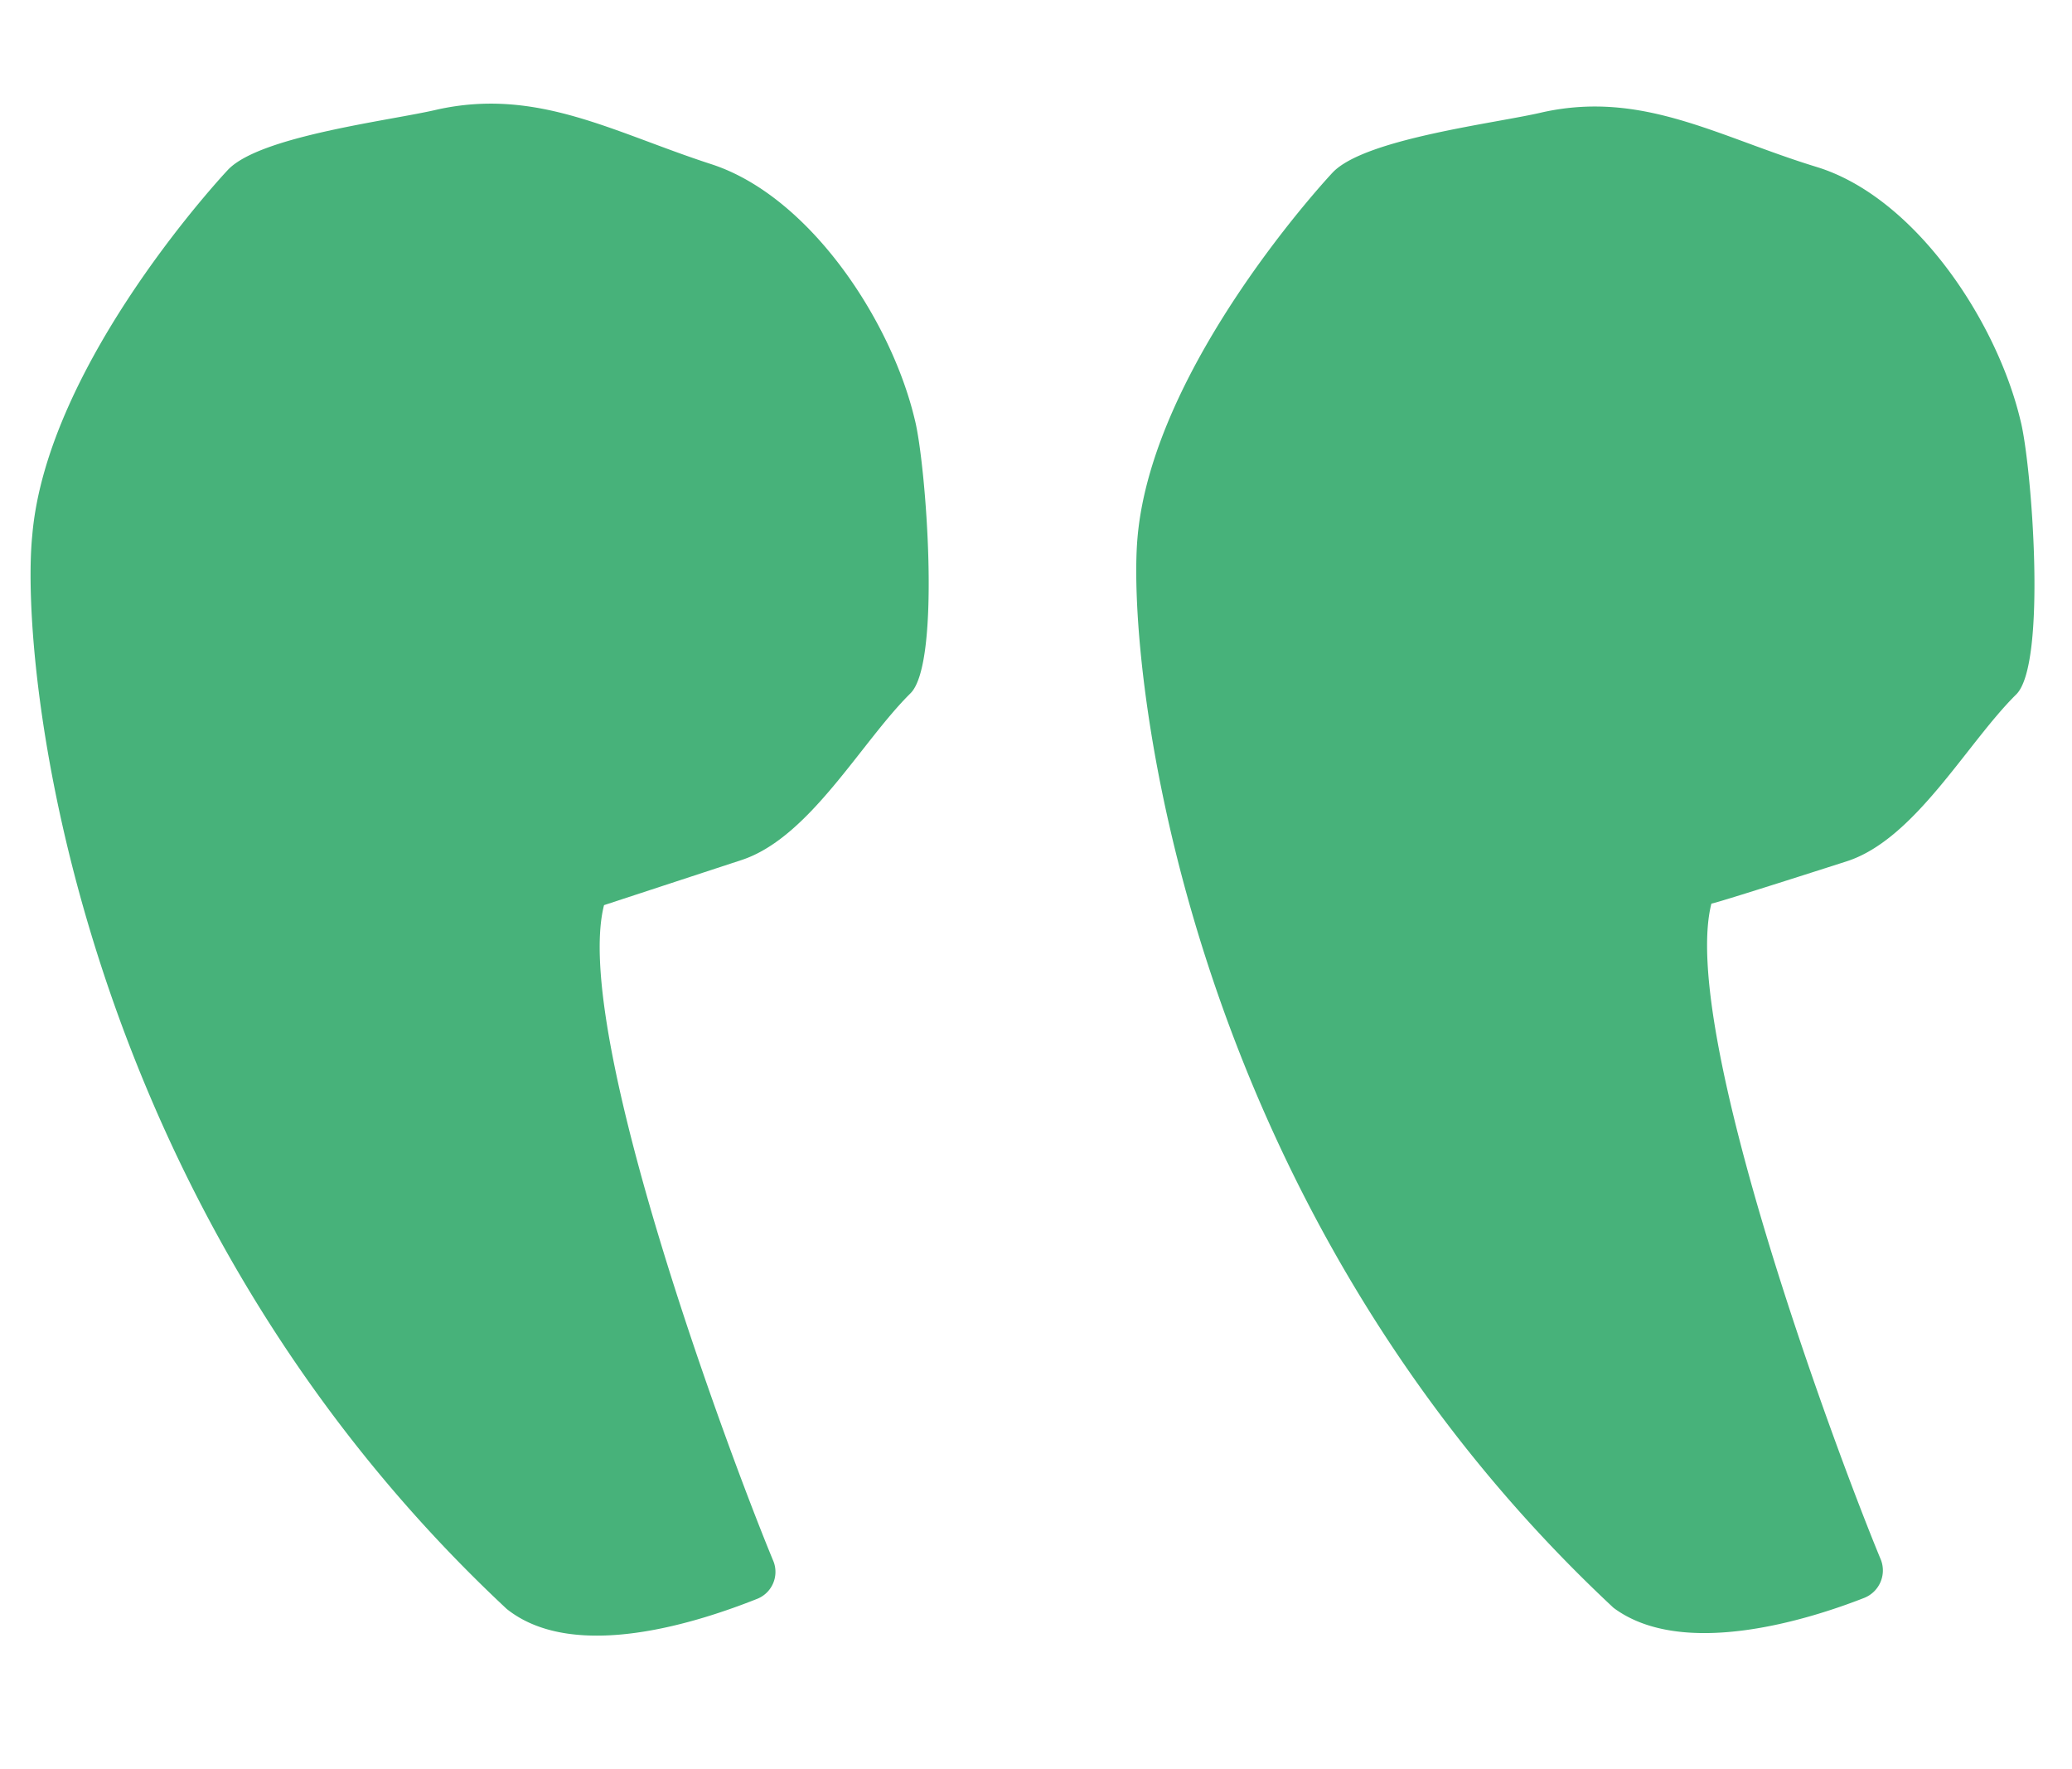
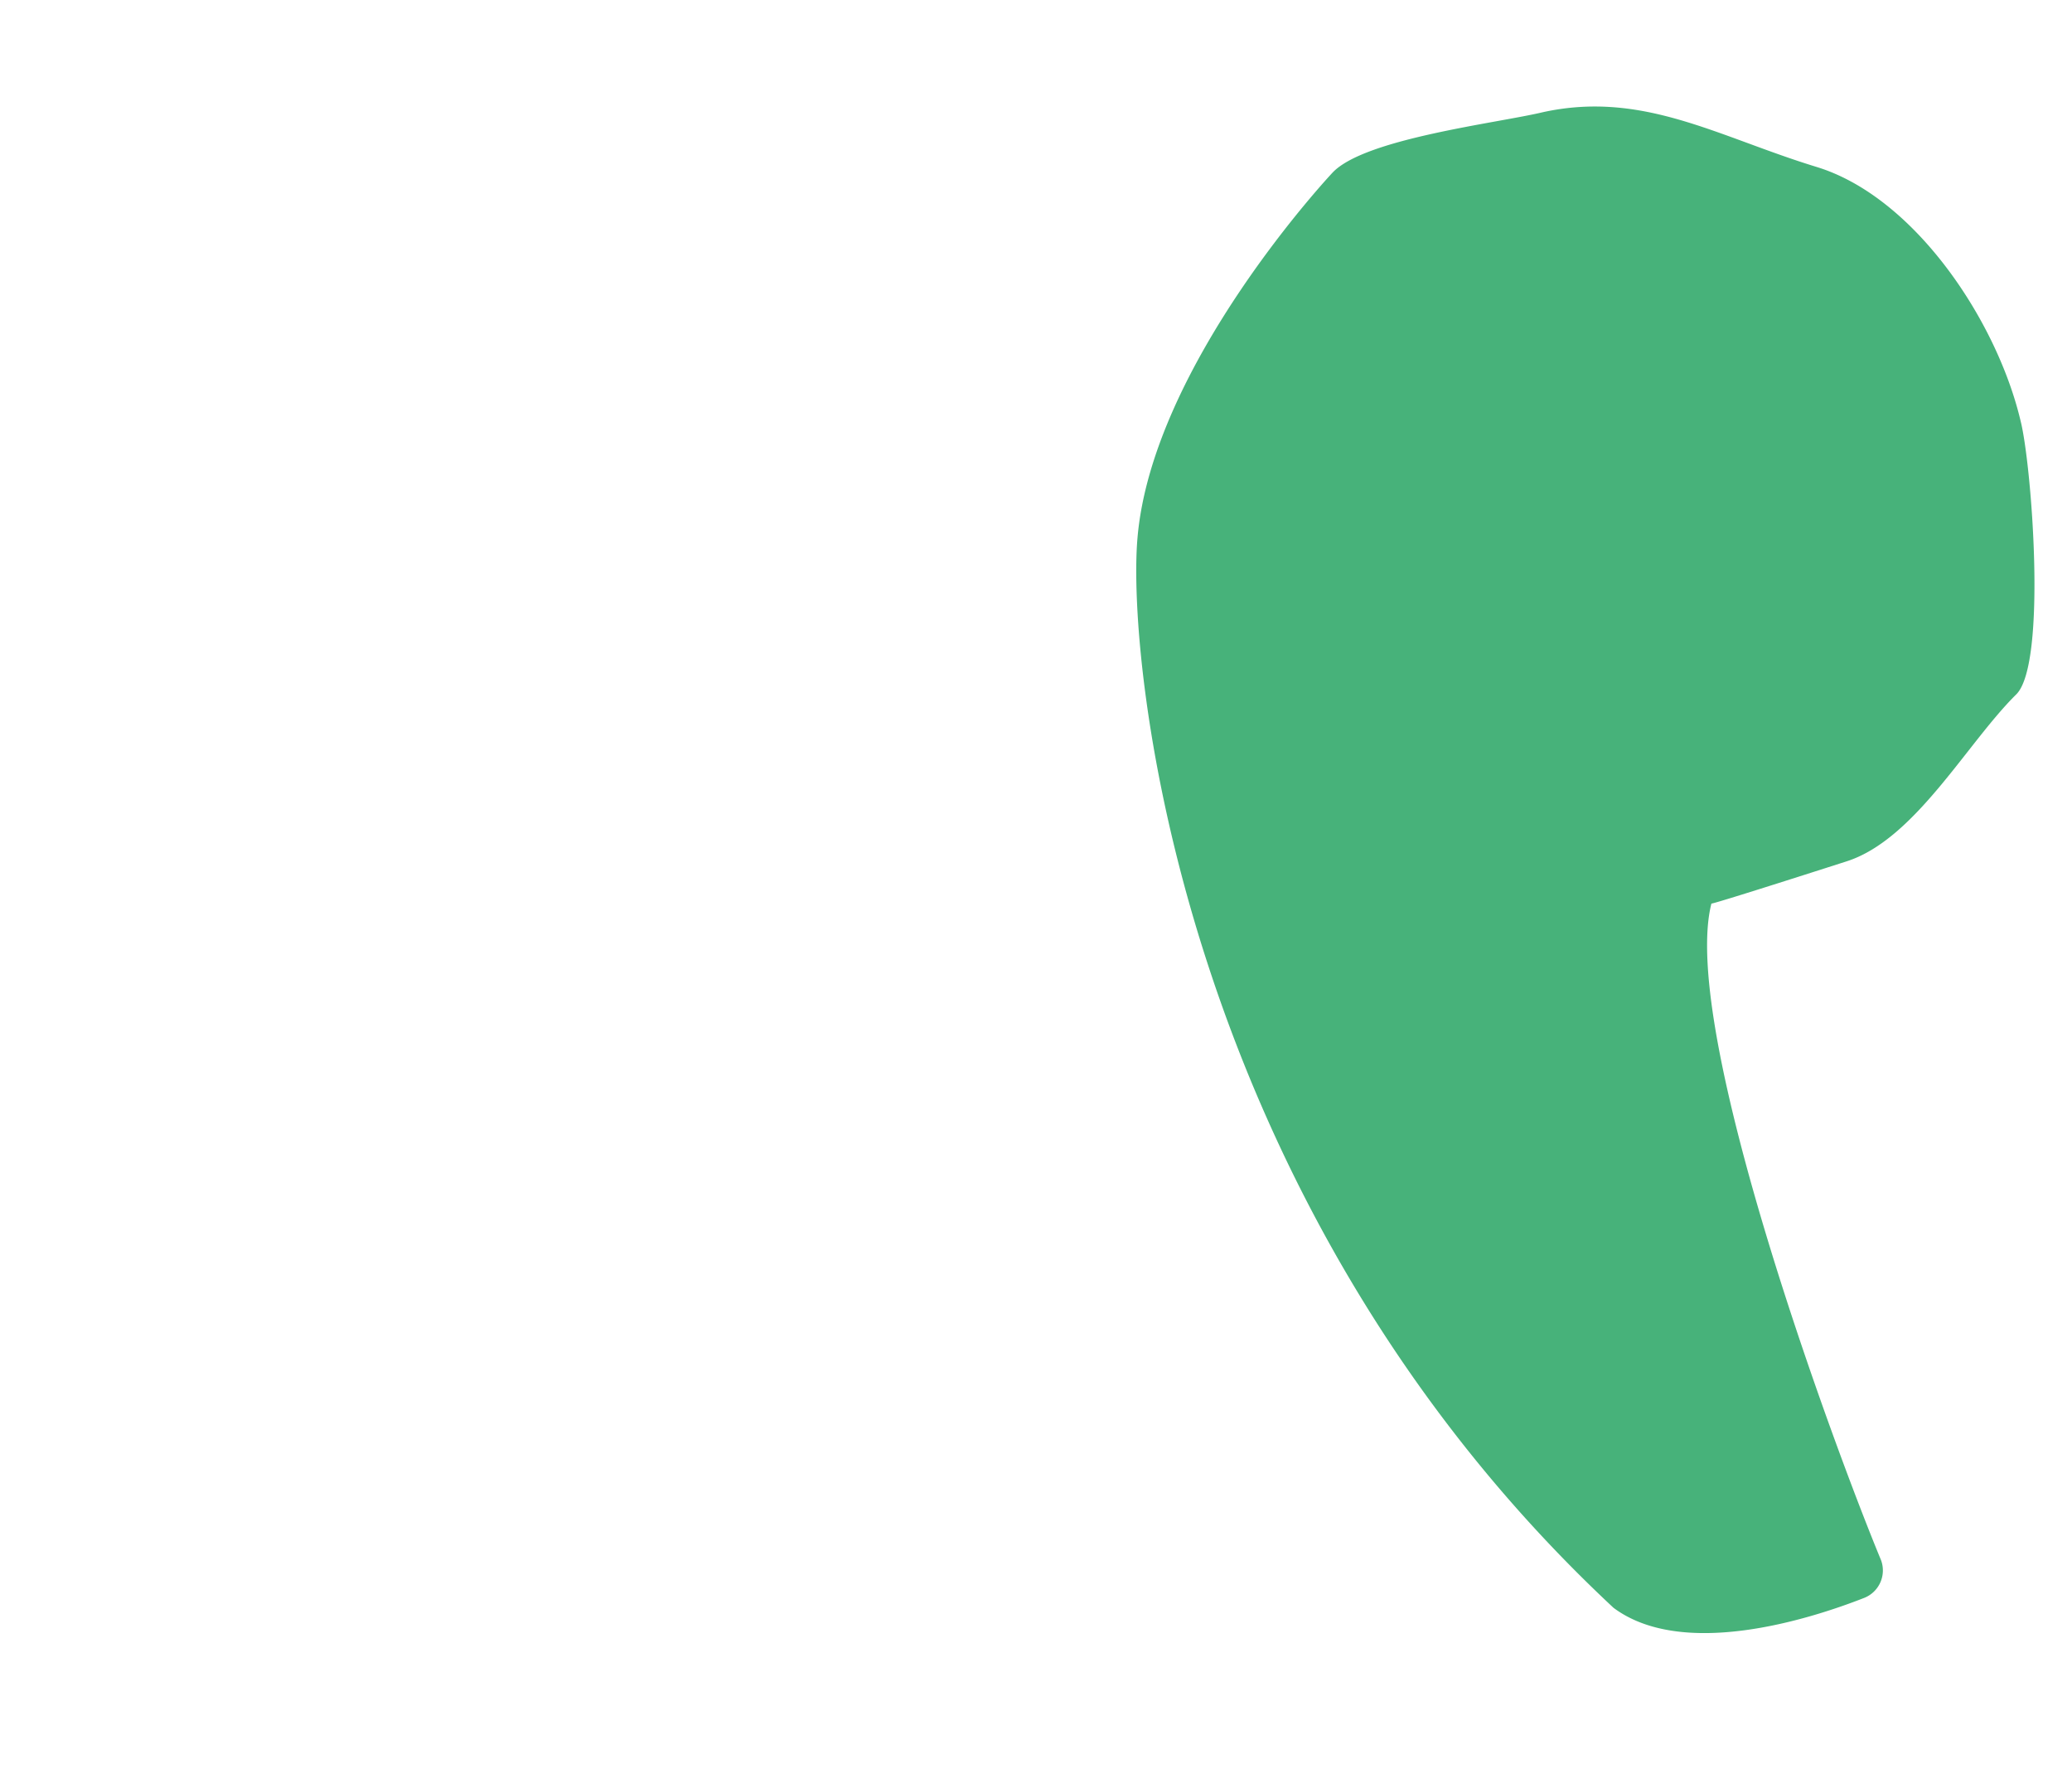
<svg xmlns="http://www.w3.org/2000/svg" viewBox="0 0 37.87 32.33">
  <path d="M33.75,15.74c1.25-.4,2.19-2.15,3.1-3.05.57-.56.28-4.22.08-5C36.5,5.87,35,3.6,33.2,3.05s-3.17-1.4-5-1c-.83.2-3.27.48-3.85,1.11,0,0-3.29,3.5-3.56,6.67-.2,2.28.79,12.17,8.7,19.55,1.26.94,3.56.22,4.58-.18a.54.54,0,0,0,.31-.69v0c-.83-2-3.69-9.7-3.1-12C31.23,16.55,33.75,15.74,33.75,15.74Z" fill="#47b27a" />
-   <path d="M13.54,15.72c1.25-.4,2.19-2.15,3.1-3.05.57-.56.28-4.22.08-5C16.29,5.85,14.79,3.58,13,3s-3.17-1.4-5-1c-.83.2-3.26.48-3.84,1.11,0,0-3.3,3.5-3.57,6.67C.35,12.14,1.34,22,9.26,29.4c1.25,1,3.56.22,4.57-.18a.53.53,0,0,0,.31-.68v0c-.83-2-3.69-9.7-3.1-12Z" fill="#47b27a" />
</svg>